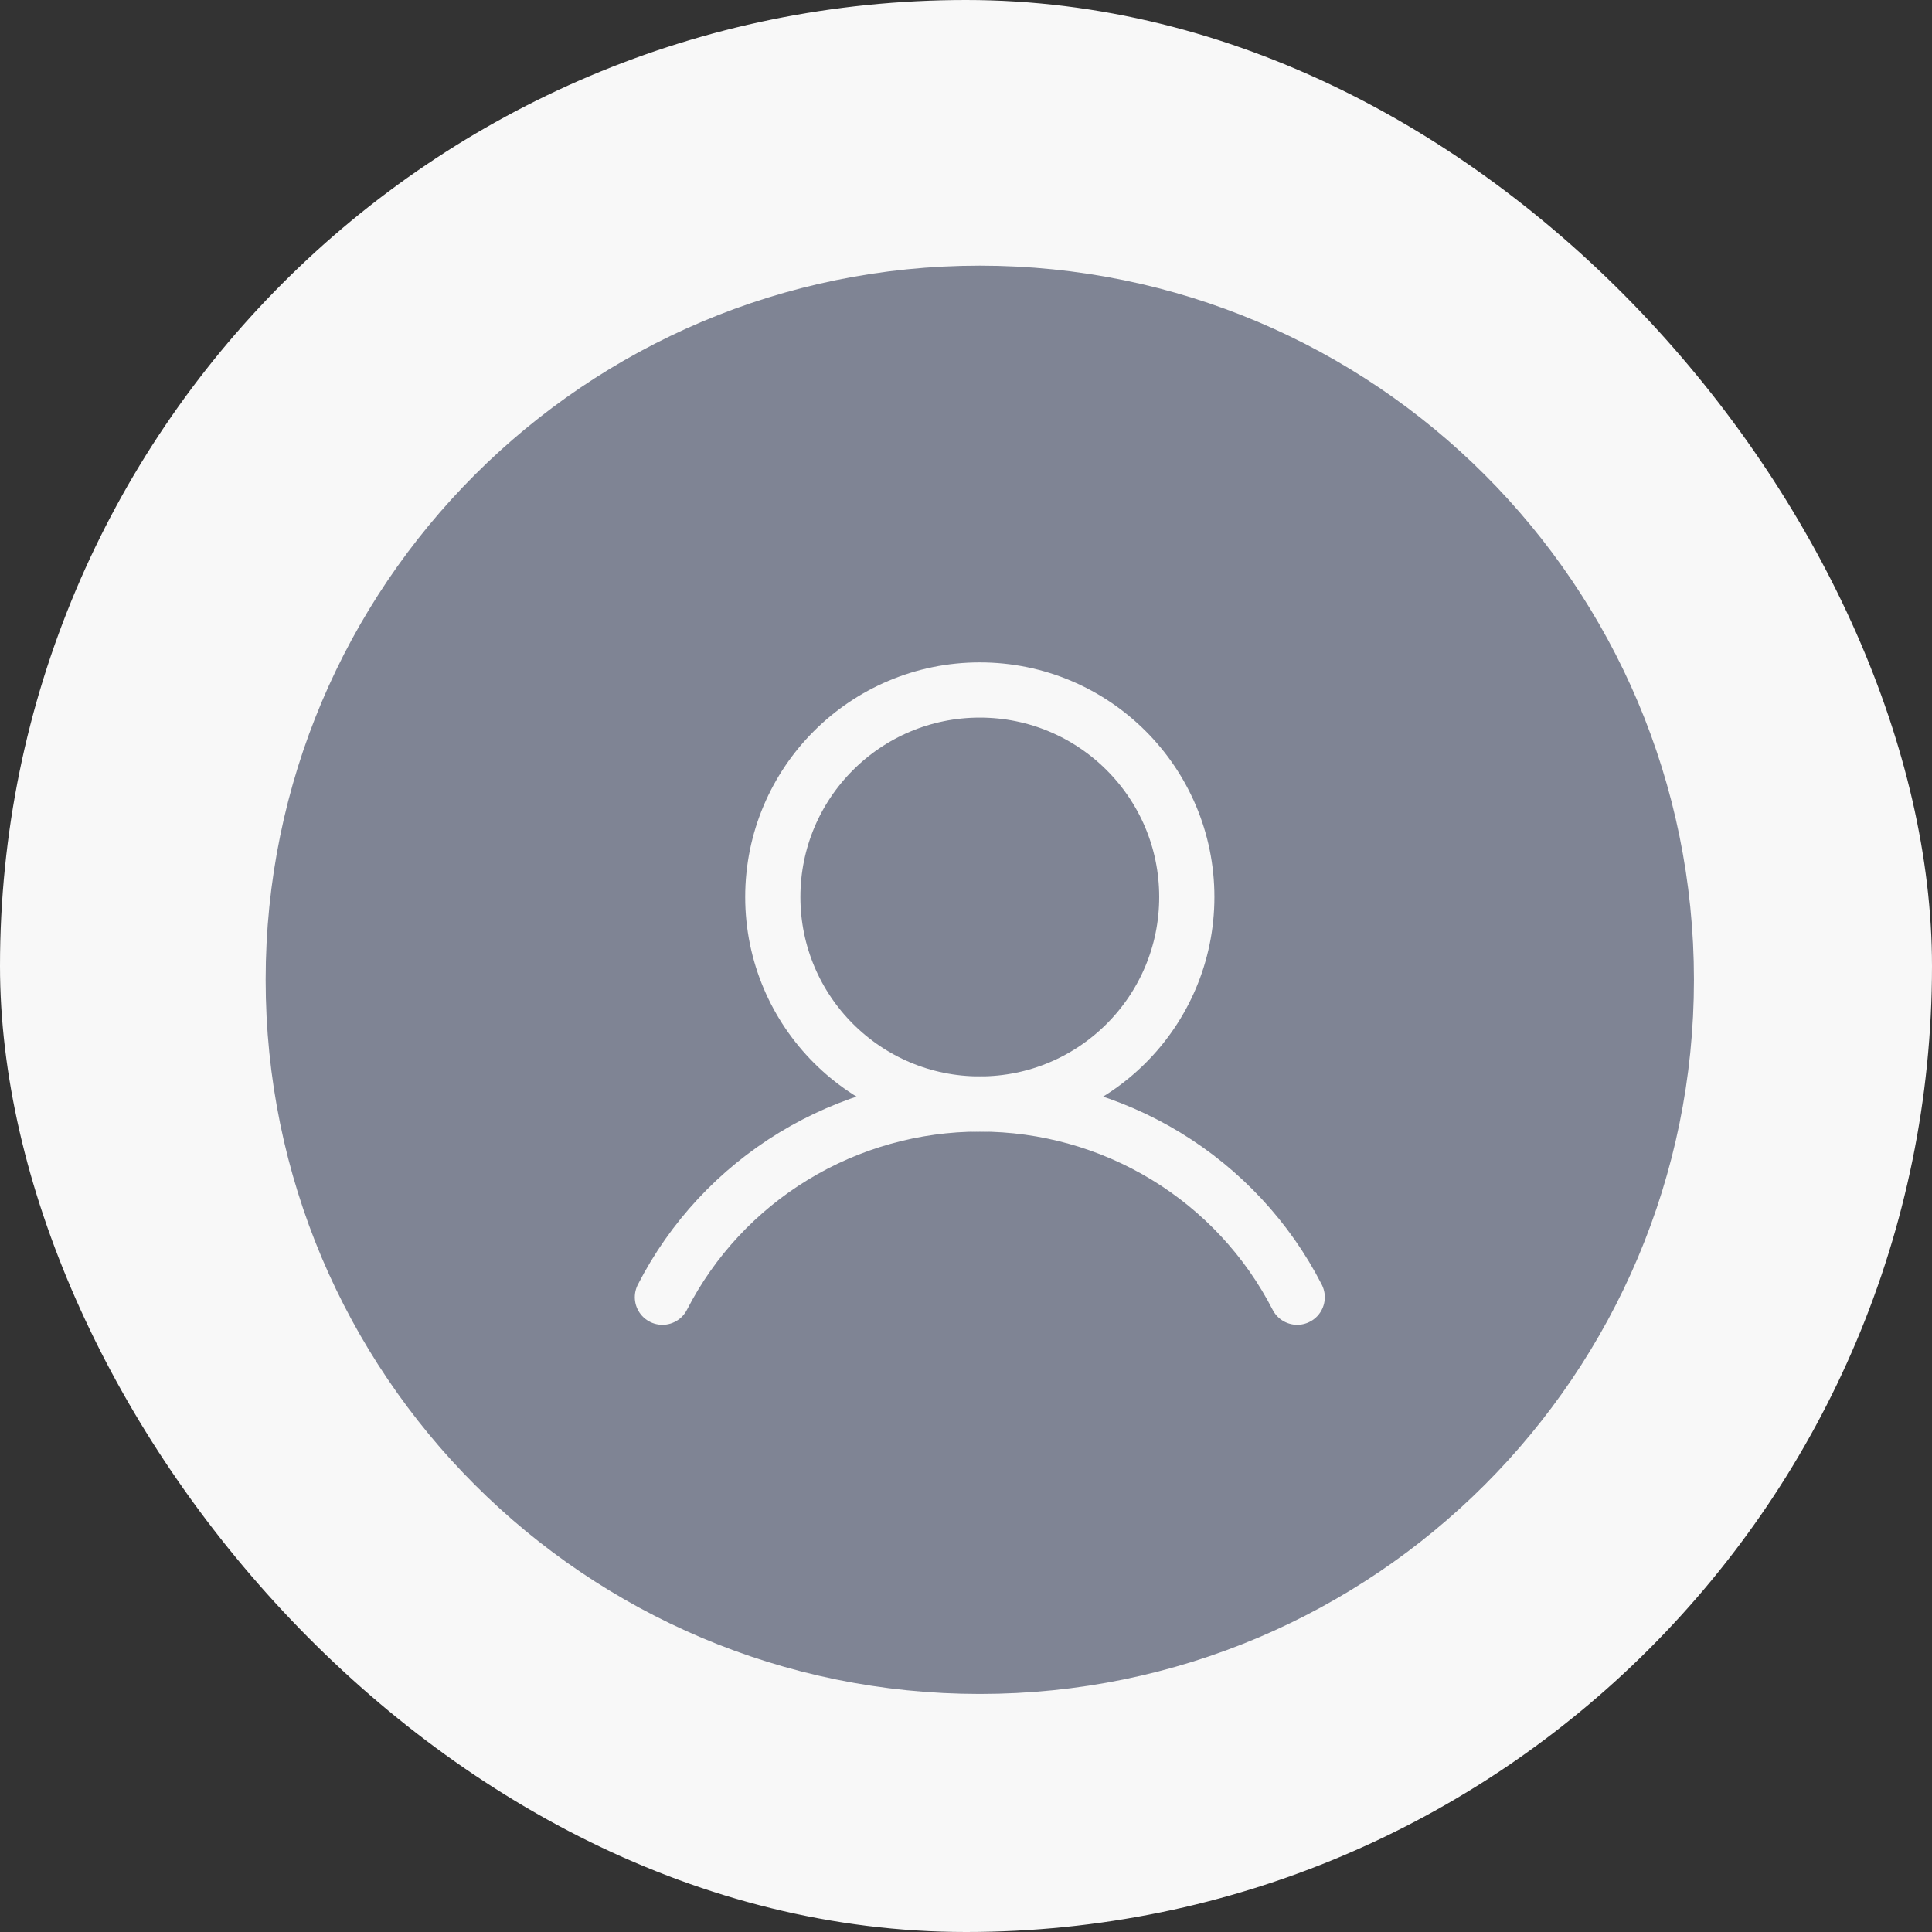
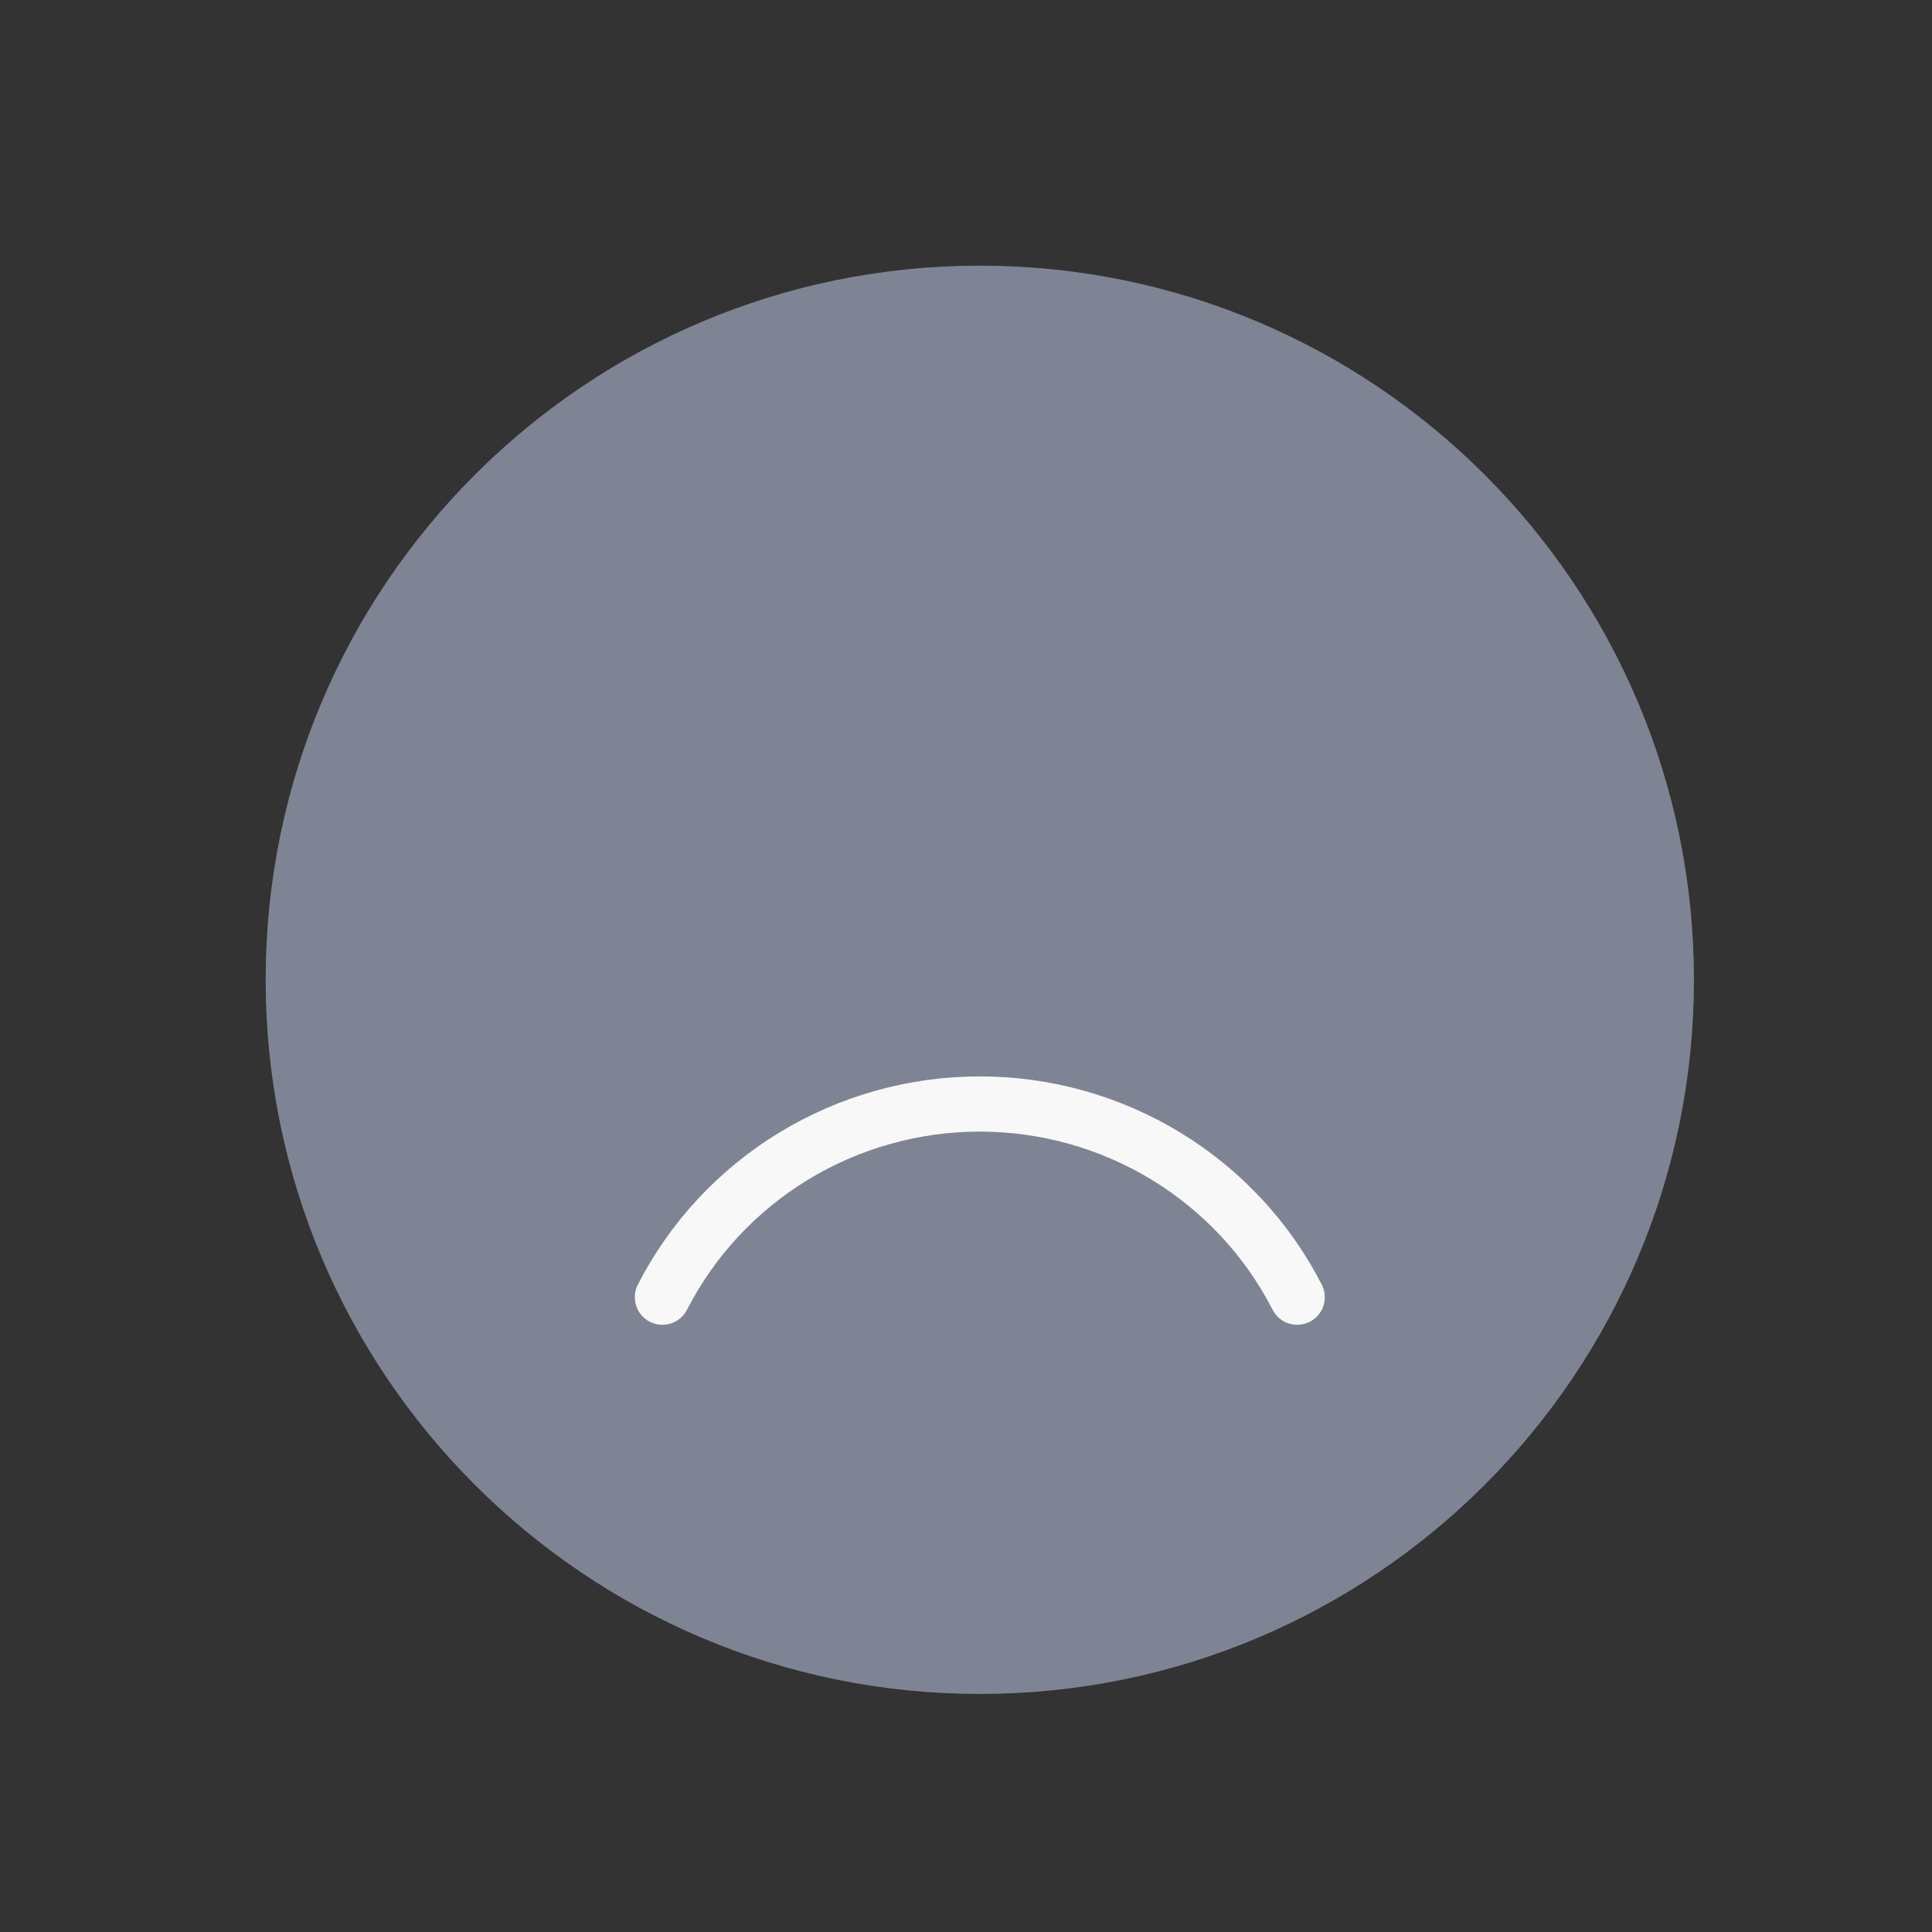
<svg xmlns="http://www.w3.org/2000/svg" width="70" height="70" viewBox="0 0 70 70" fill="none">
  <rect x="0" y="0" width="70" height="70" fill="#333333" stroke="none" />
-   <rect width="70" height="70" rx="35" fill="#F8F8F8" />
  <path d="M35.5 59.875C48.962 59.875 59.875 48.962 59.875 35.5C59.875 22.038 48.962 11.125 35.5 11.125C22.038 11.125 11.125 22.038 11.125 35.5C11.125 48.962 22.038 59.875 35.5 59.875Z" fill="#7F8494" stroke="#7F8494" stroke-width="3" stroke-miterlimit="10" />
-   <path d="M35.5 40C39.642 40 43 36.642 43 32.5C43 28.358 39.642 25 35.5 25C31.358 25 28 28.358 28 32.5C28 36.642 31.358 40 35.5 40Z" stroke="#F8F8F8" stroke-width="2" stroke-miterlimit="10" />
  <path d="M24 47C25.079 44.894 26.725 43.125 28.755 41.889C30.784 40.654 33.119 40 35.5 40C37.881 40 40.215 40.654 42.245 41.889C44.275 43.125 45.921 44.894 47 47" stroke="#F8F8F8" stroke-width="2" stroke-linecap="round" stroke-linejoin="round" />
</svg>